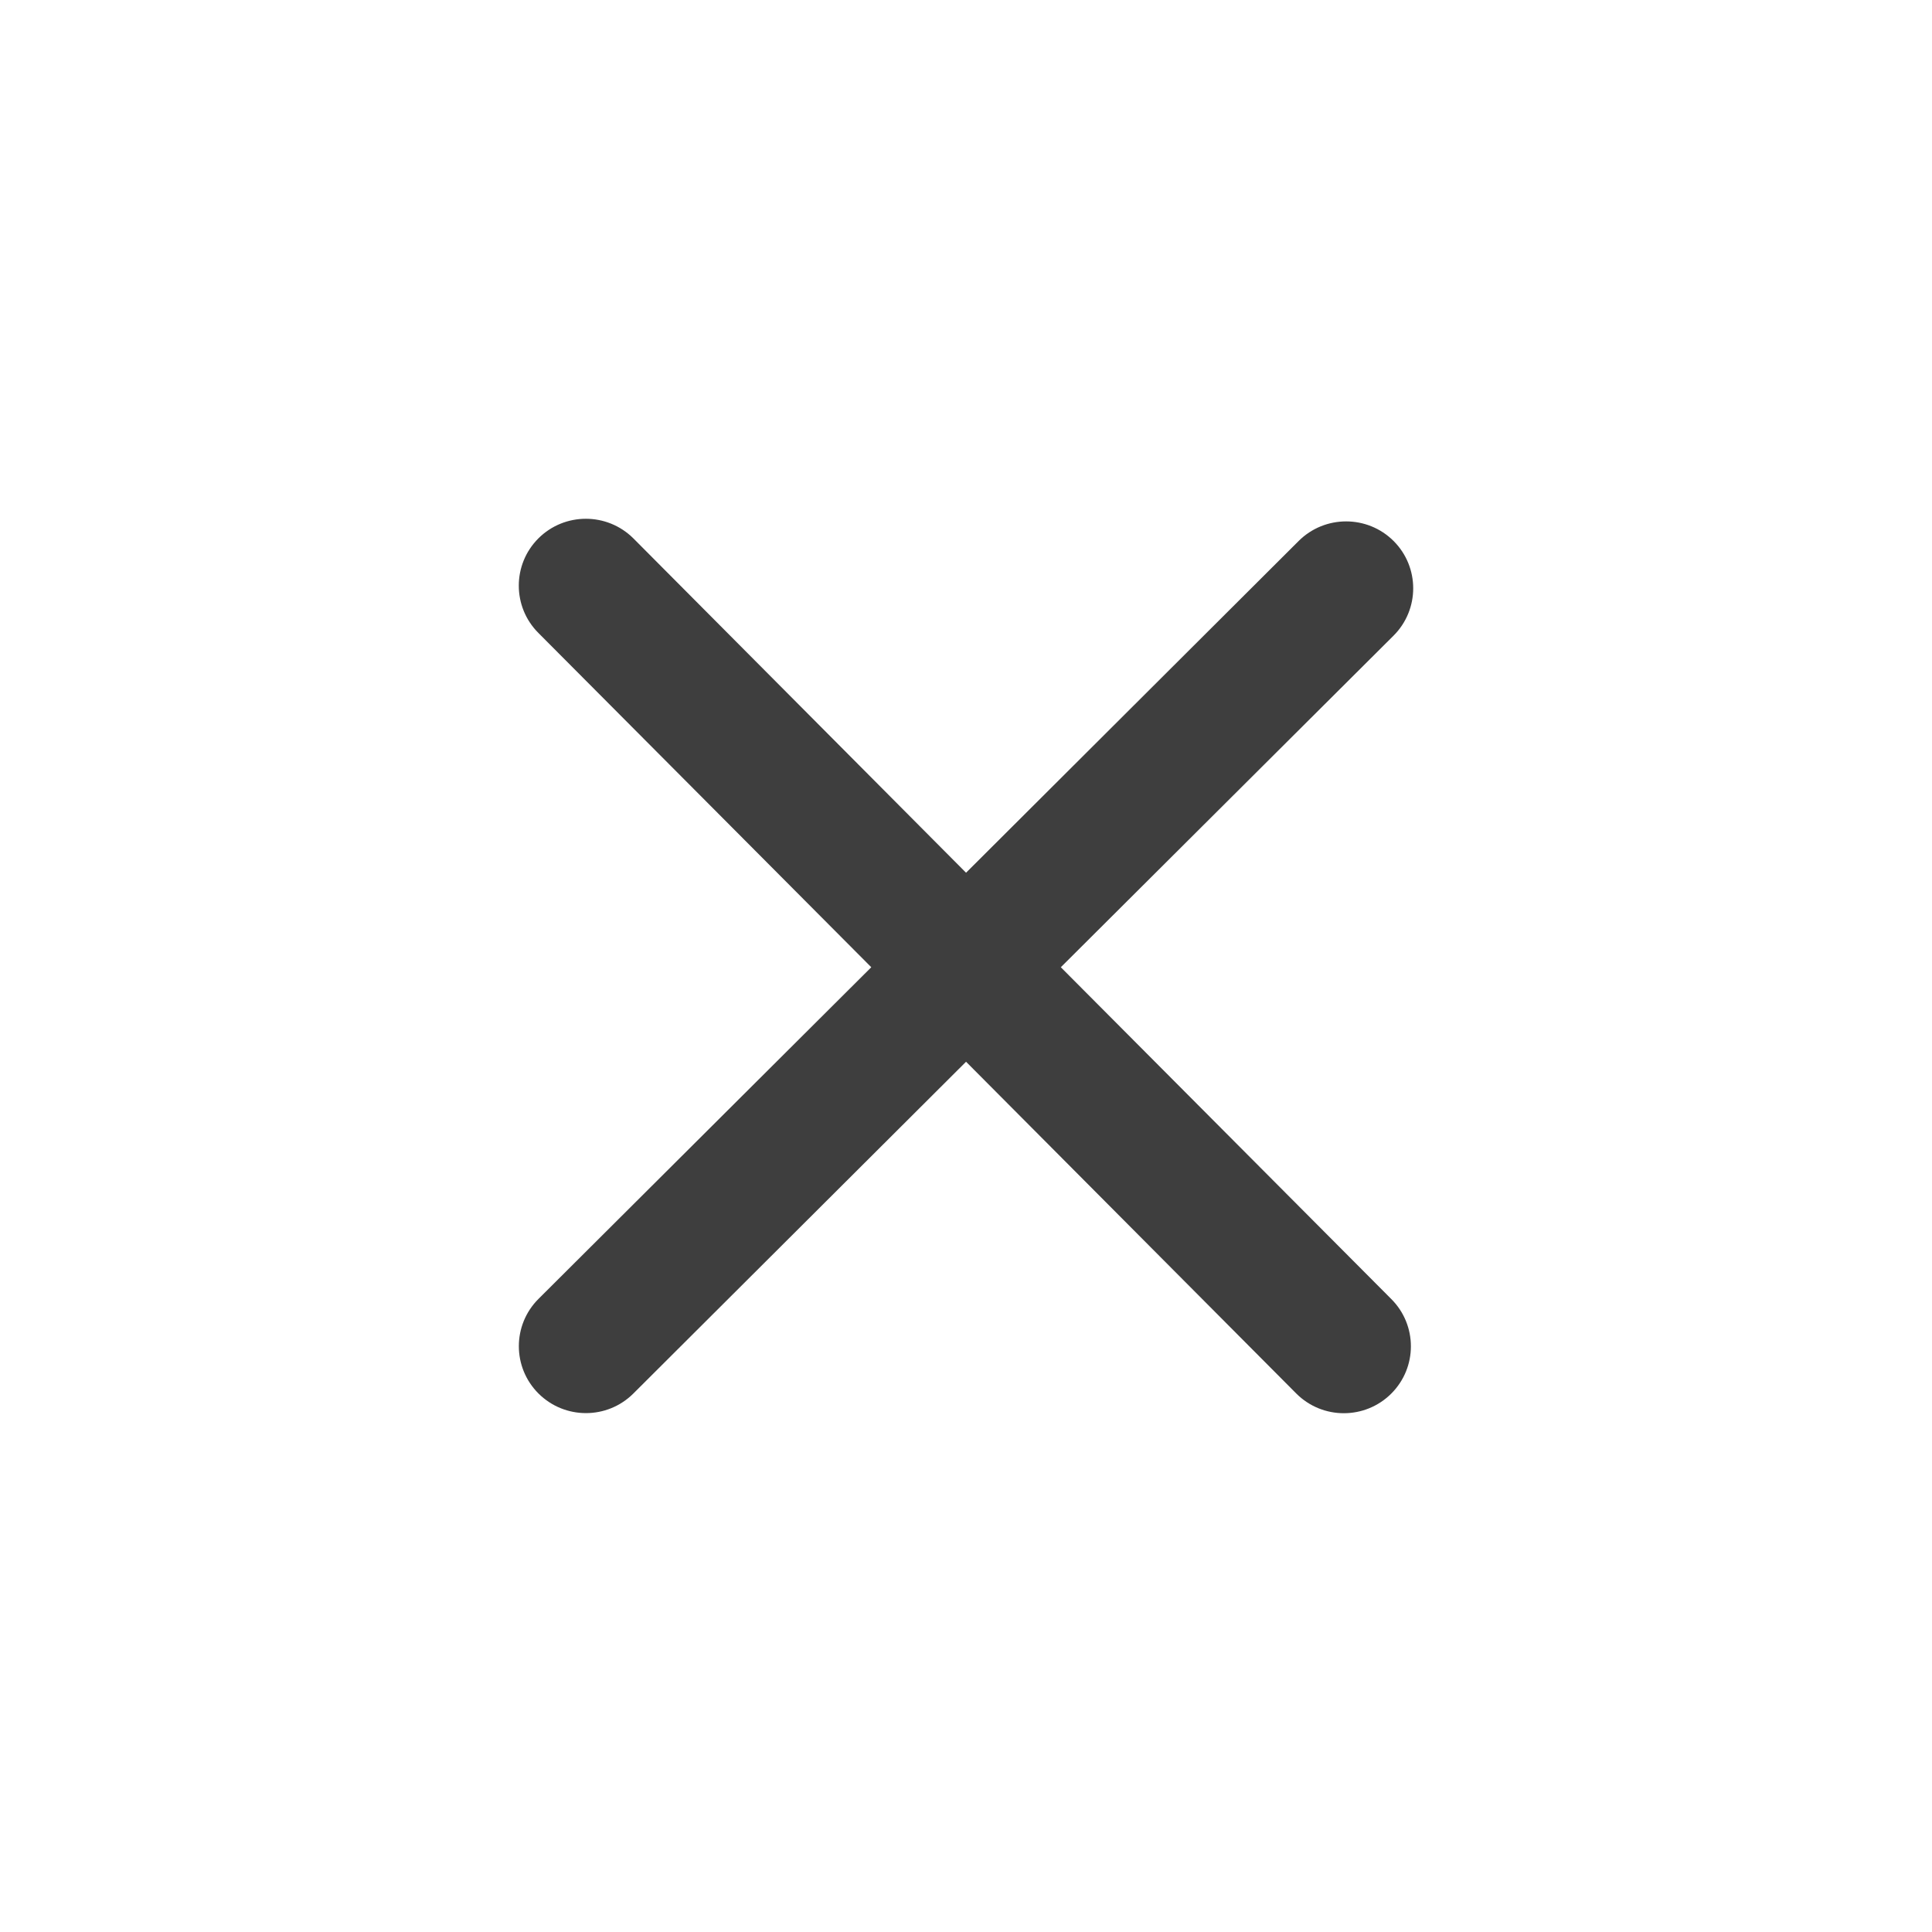
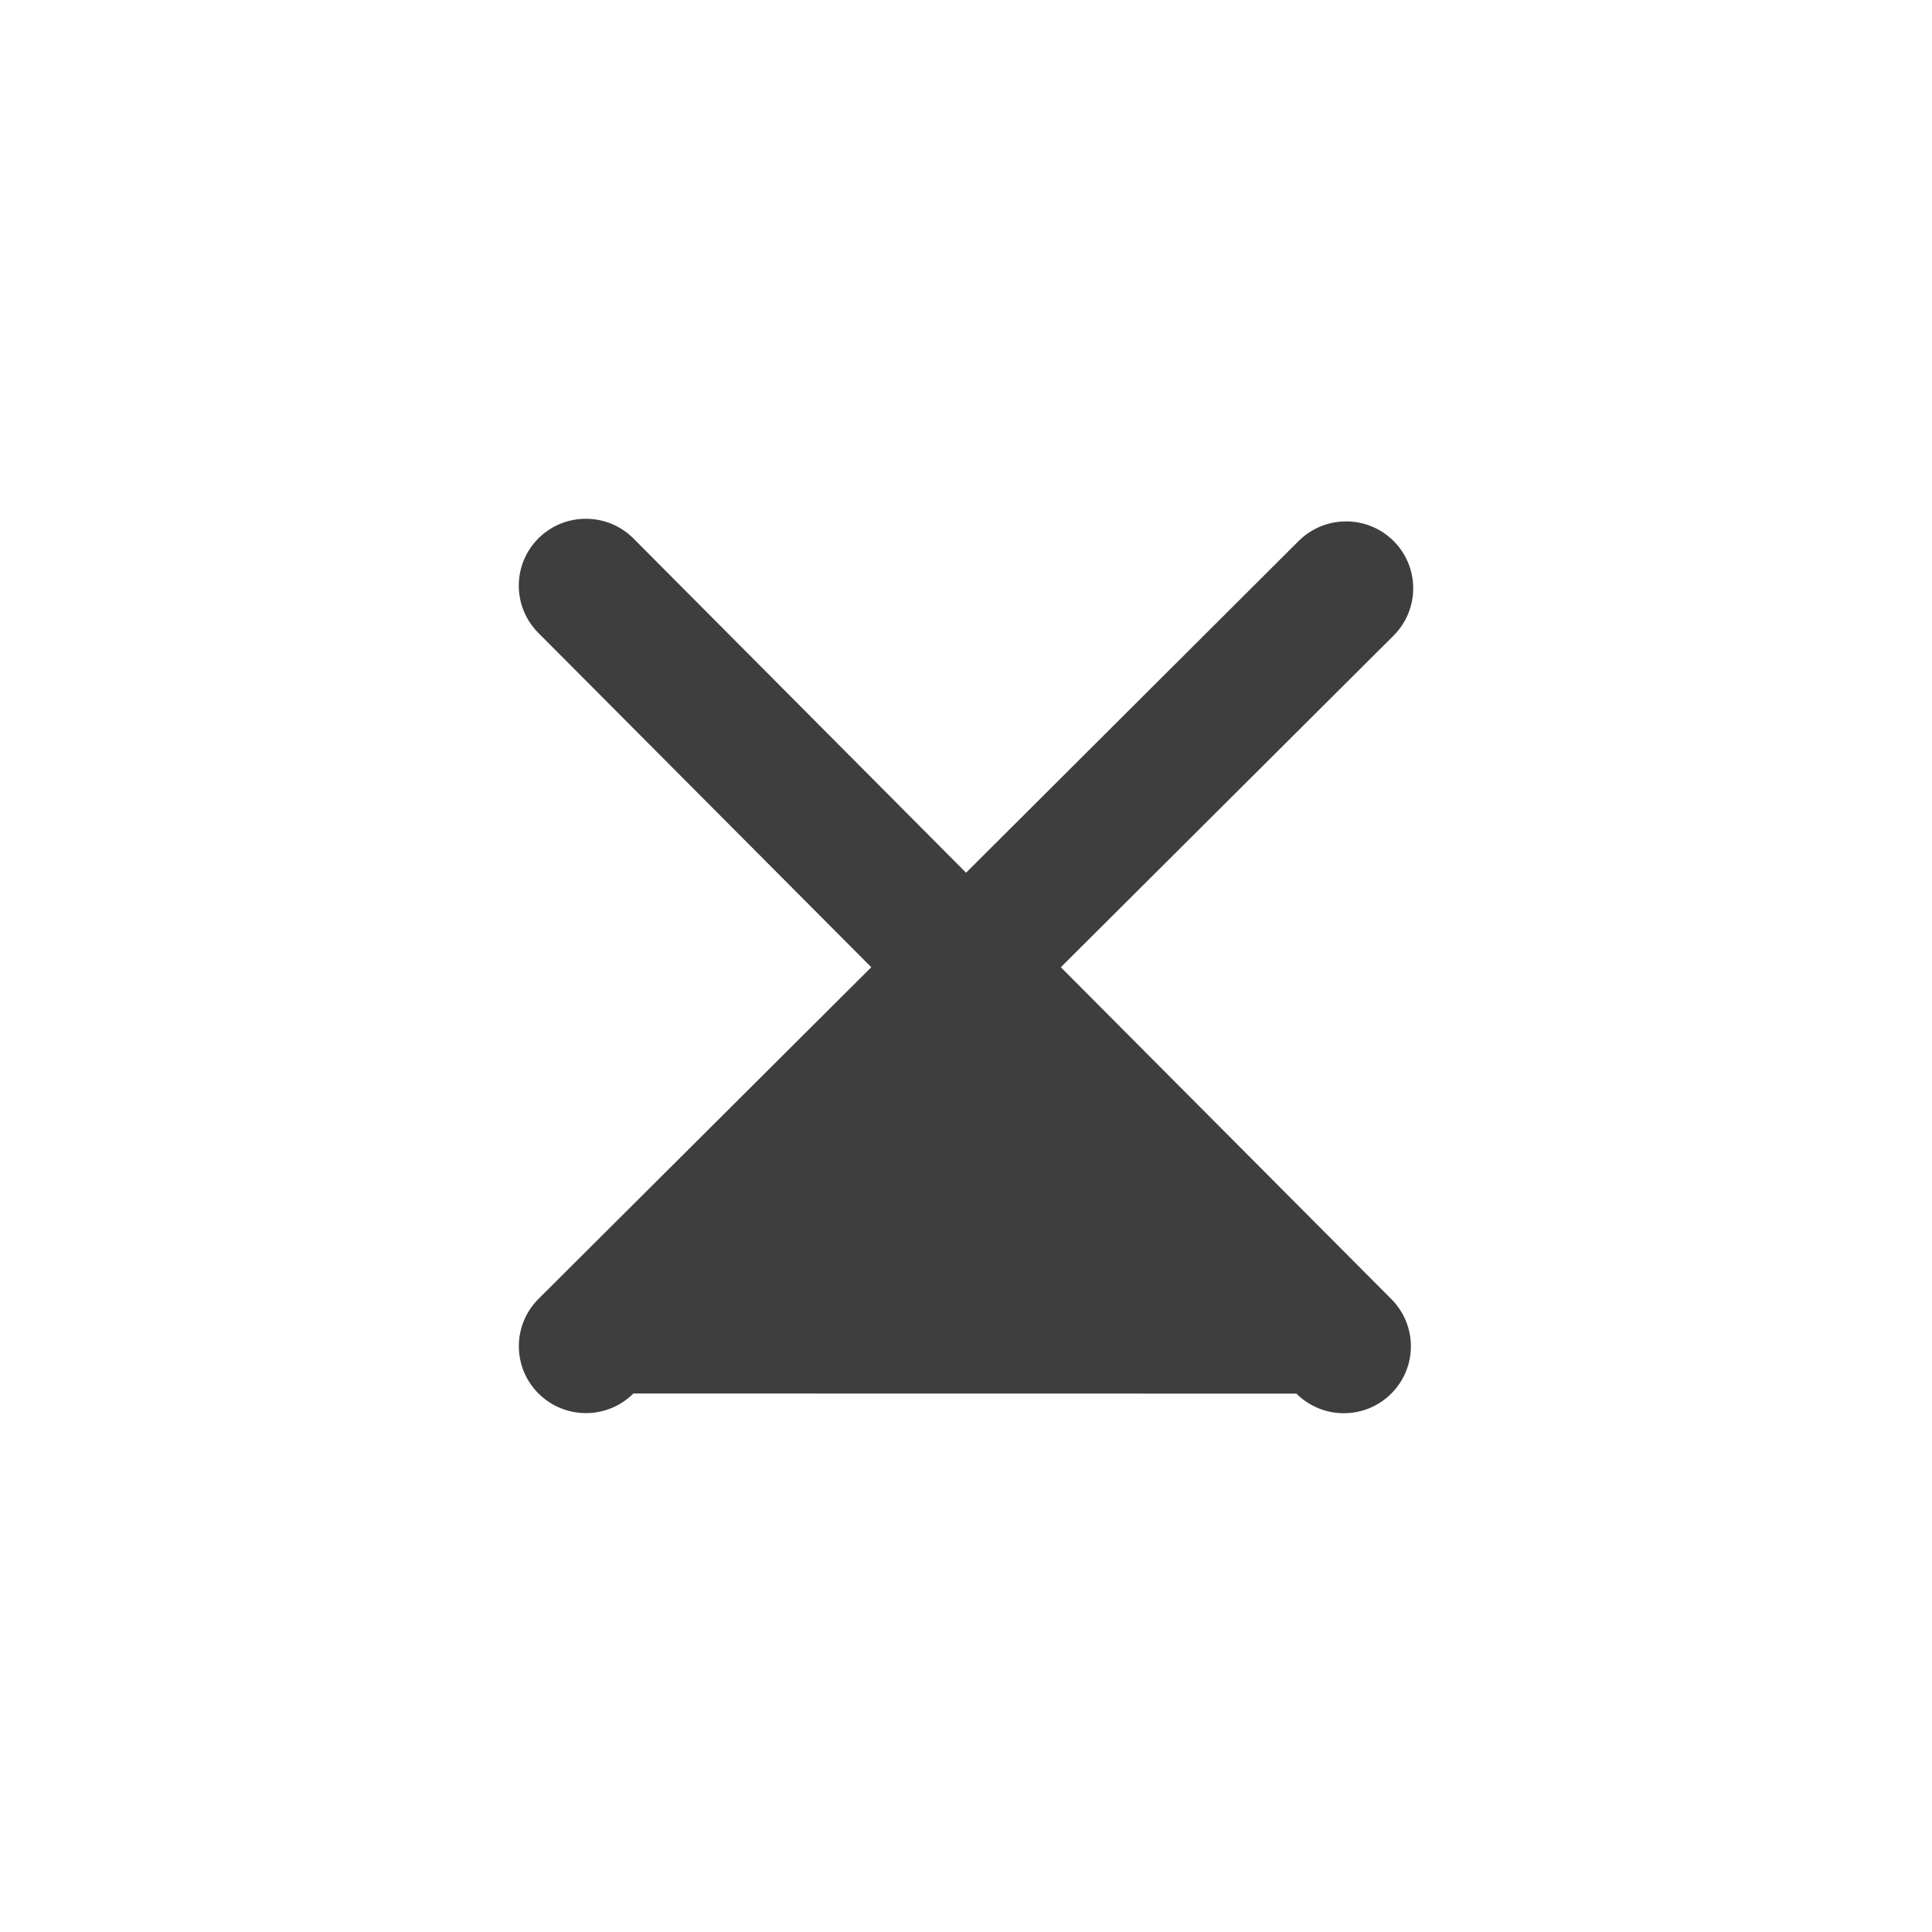
<svg xmlns="http://www.w3.org/2000/svg" width="36" height="36" viewBox="0 0 36 36" fill="none">
-   <path d="M25.924 24.205C26.412 24.692 26.412 25.481 25.924 25.968C25.436 26.455 24.644 26.455 24.156 25.968L18.001 19.784L11.802 25.966C11.314 26.453 10.523 26.453 10.034 25.966C9.546 25.479 9.546 24.69 10.034 24.203L16.235 18.023L10.033 11.795C9.545 11.308 9.545 10.518 10.033 10.031C10.521 9.545 11.312 9.545 11.801 10.031L18.001 16.262L24.199 10.08C24.687 9.594 25.479 9.594 25.967 10.08C26.455 10.567 26.455 11.357 25.967 11.844L19.767 18.023L25.924 24.205Z" fill="#3E3E3E" />
+   <path d="M25.924 24.205C26.412 24.692 26.412 25.481 25.924 25.968C25.436 26.455 24.644 26.455 24.156 25.968L11.802 25.966C11.314 26.453 10.523 26.453 10.034 25.966C9.546 25.479 9.546 24.69 10.034 24.203L16.235 18.023L10.033 11.795C9.545 11.308 9.545 10.518 10.033 10.031C10.521 9.545 11.312 9.545 11.801 10.031L18.001 16.262L24.199 10.08C24.687 9.594 25.479 9.594 25.967 10.08C26.455 10.567 26.455 11.357 25.967 11.844L19.767 18.023L25.924 24.205Z" fill="#3E3E3E" />
</svg>